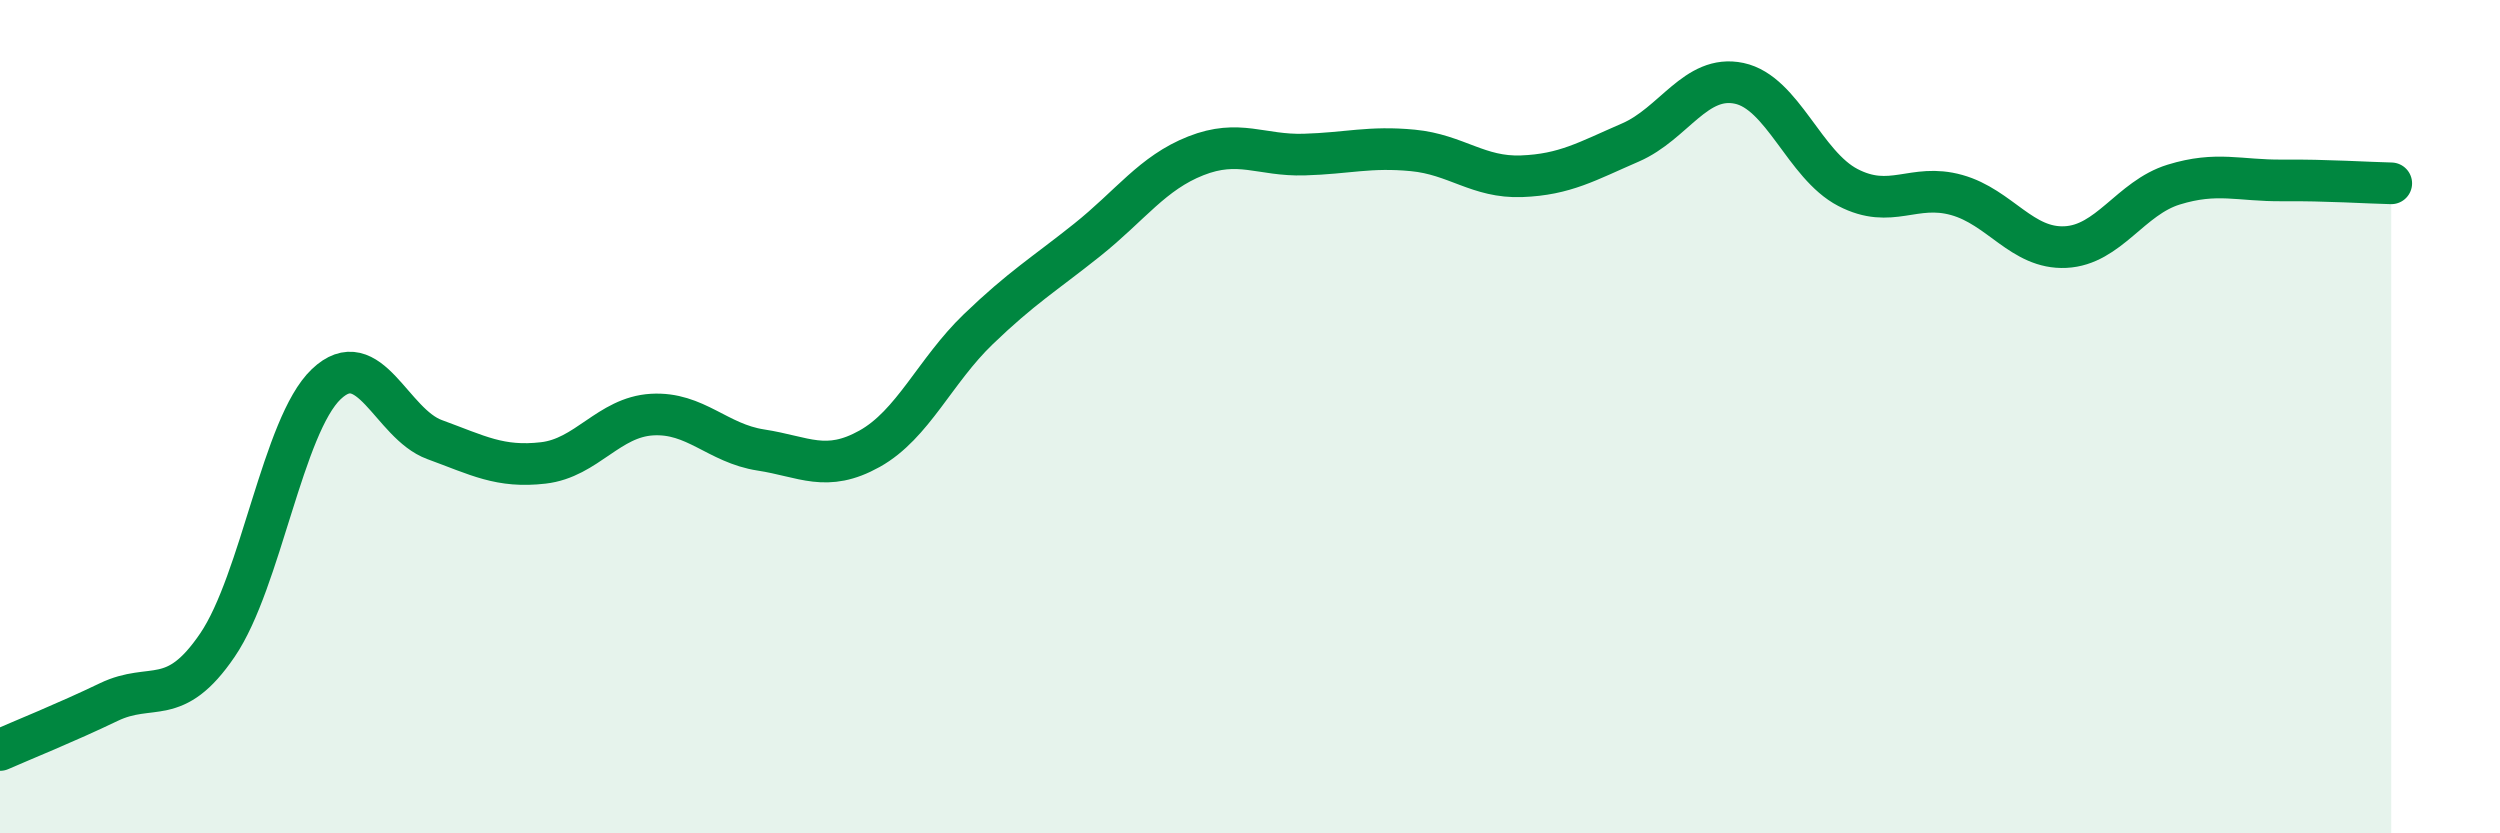
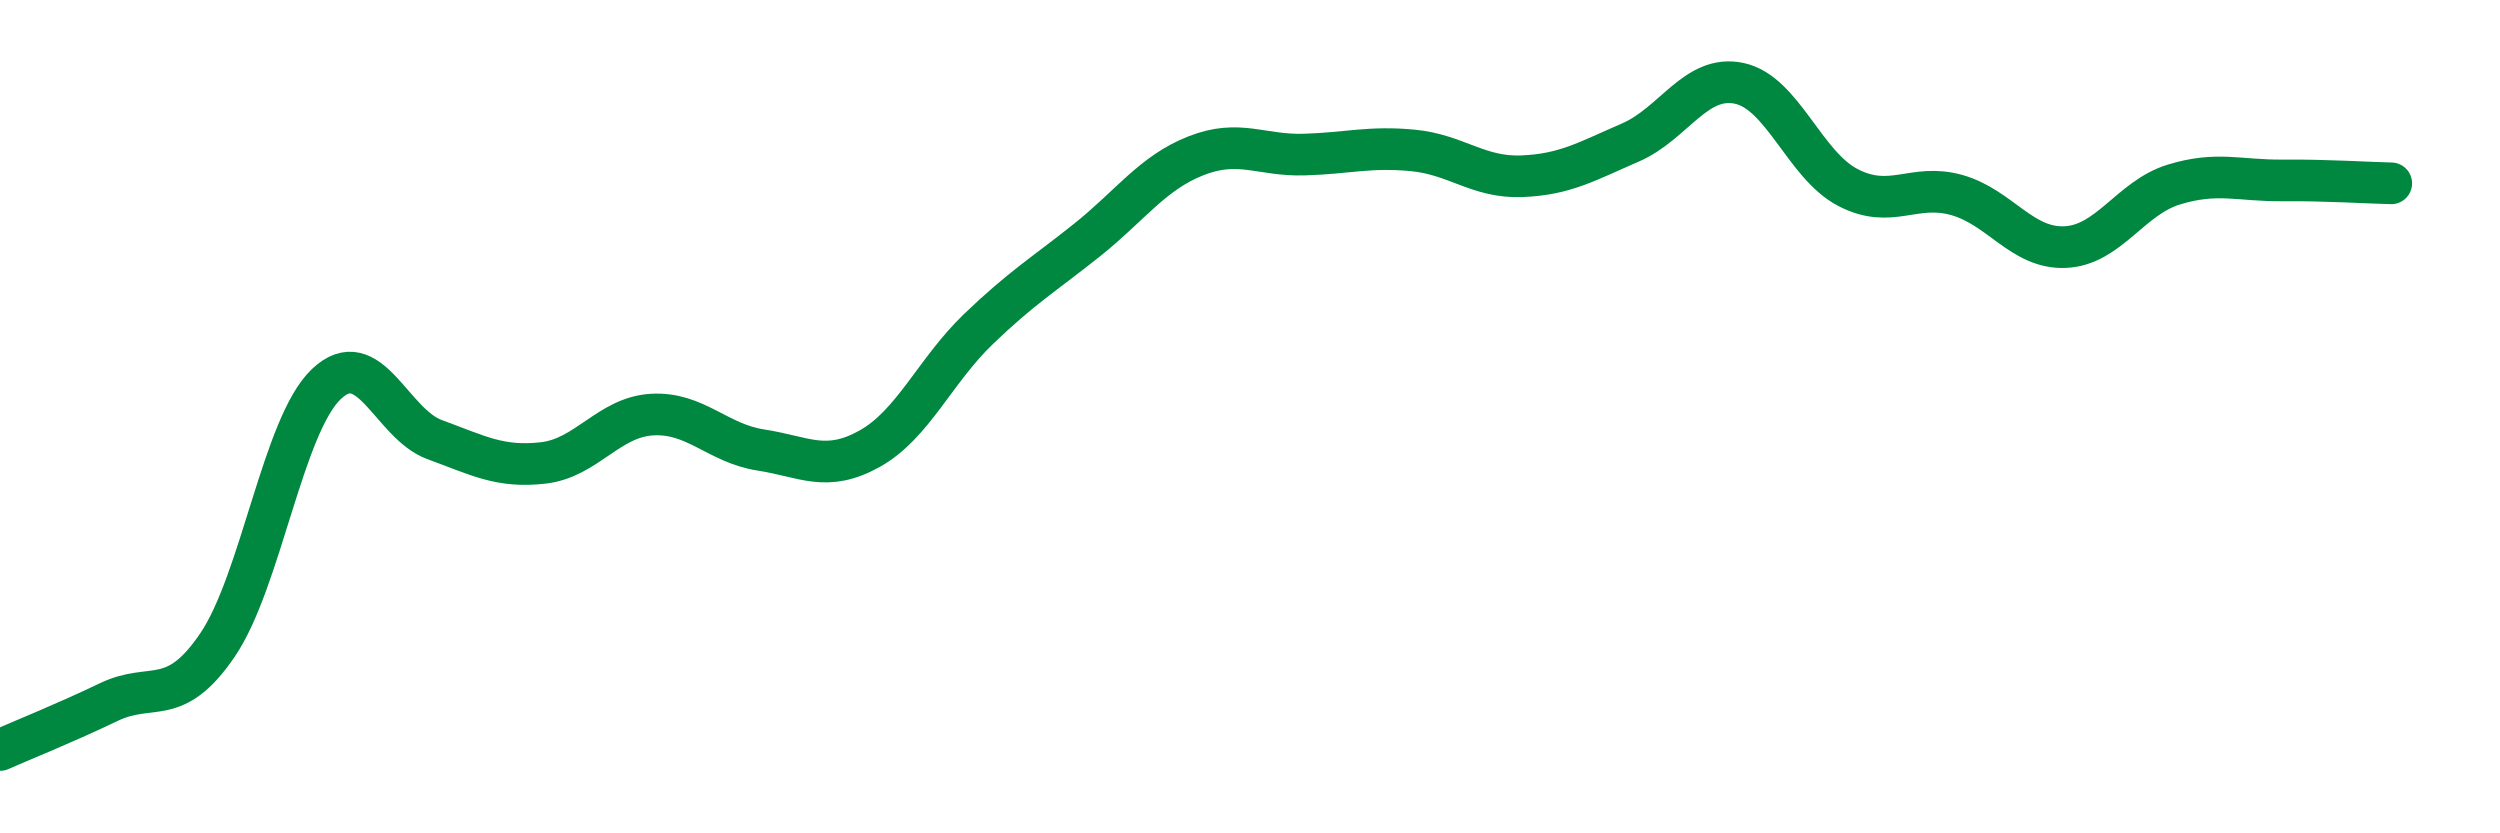
<svg xmlns="http://www.w3.org/2000/svg" width="60" height="20" viewBox="0 0 60 20">
-   <path d="M 0,18 C 0.52,17.77 1.57,17.35 2.61,16.85 C 3.65,16.35 4.18,17.01 5.22,15.48 C 6.26,13.95 6.79,10.21 7.83,9.22 C 8.87,8.23 9.39,10.17 10.43,10.55 C 11.47,10.93 12,11.23 13.04,11.11 C 14.08,10.99 14.61,10.01 15.65,9.95 C 16.69,9.89 17.22,10.64 18.26,10.8 C 19.3,10.96 19.83,11.35 20.87,10.77 C 21.91,10.19 22.44,8.9 23.48,7.9 C 24.52,6.9 25.05,6.59 26.09,5.76 C 27.13,4.93 27.66,4.15 28.7,3.74 C 29.74,3.33 30.26,3.74 31.3,3.71 C 32.34,3.68 32.87,3.51 33.91,3.61 C 34.95,3.71 35.48,4.27 36.52,4.23 C 37.56,4.19 38.09,3.87 39.13,3.42 C 40.17,2.97 40.7,1.78 41.74,2 C 42.78,2.22 43.31,3.96 44.35,4.5 C 45.39,5.04 45.92,4.39 46.96,4.68 C 48,4.97 48.53,5.98 49.57,5.93 C 50.61,5.88 51.13,4.75 52.17,4.43 C 53.21,4.11 53.74,4.34 54.78,4.33 C 55.82,4.32 56.87,4.39 57.39,4.4L57.39 20L0 20Z" fill="#008740" opacity="0.1" stroke-linecap="round" stroke-linejoin="round" />
  <path d="M 0,18 C 0.52,17.77 1.57,17.35 2.61,16.85 C 3.65,16.35 4.18,17.01 5.22,15.48 C 6.26,13.95 6.79,10.21 7.83,9.22 C 8.87,8.23 9.39,10.17 10.43,10.55 C 11.47,10.93 12,11.23 13.04,11.11 C 14.08,10.99 14.61,10.01 15.65,9.95 C 16.69,9.89 17.22,10.64 18.26,10.8 C 19.3,10.96 19.83,11.35 20.87,10.77 C 21.91,10.19 22.44,8.9 23.48,7.9 C 24.52,6.9 25.05,6.59 26.09,5.76 C 27.13,4.93 27.66,4.15 28.7,3.74 C 29.74,3.33 30.26,3.74 31.3,3.71 C 32.34,3.68 32.87,3.51 33.91,3.61 C 34.95,3.71 35.48,4.27 36.52,4.23 C 37.56,4.19 38.09,3.87 39.13,3.42 C 40.17,2.97 40.7,1.78 41.74,2 C 42.78,2.22 43.31,3.96 44.35,4.5 C 45.39,5.04 45.92,4.39 46.96,4.68 C 48,4.97 48.53,5.98 49.57,5.93 C 50.61,5.88 51.13,4.75 52.17,4.43 C 53.21,4.11 53.74,4.34 54.78,4.33 C 55.82,4.32 56.87,4.39 57.39,4.4" stroke="#008740" stroke-width="1" fill="none" stroke-linecap="round" stroke-linejoin="round" />
</svg>